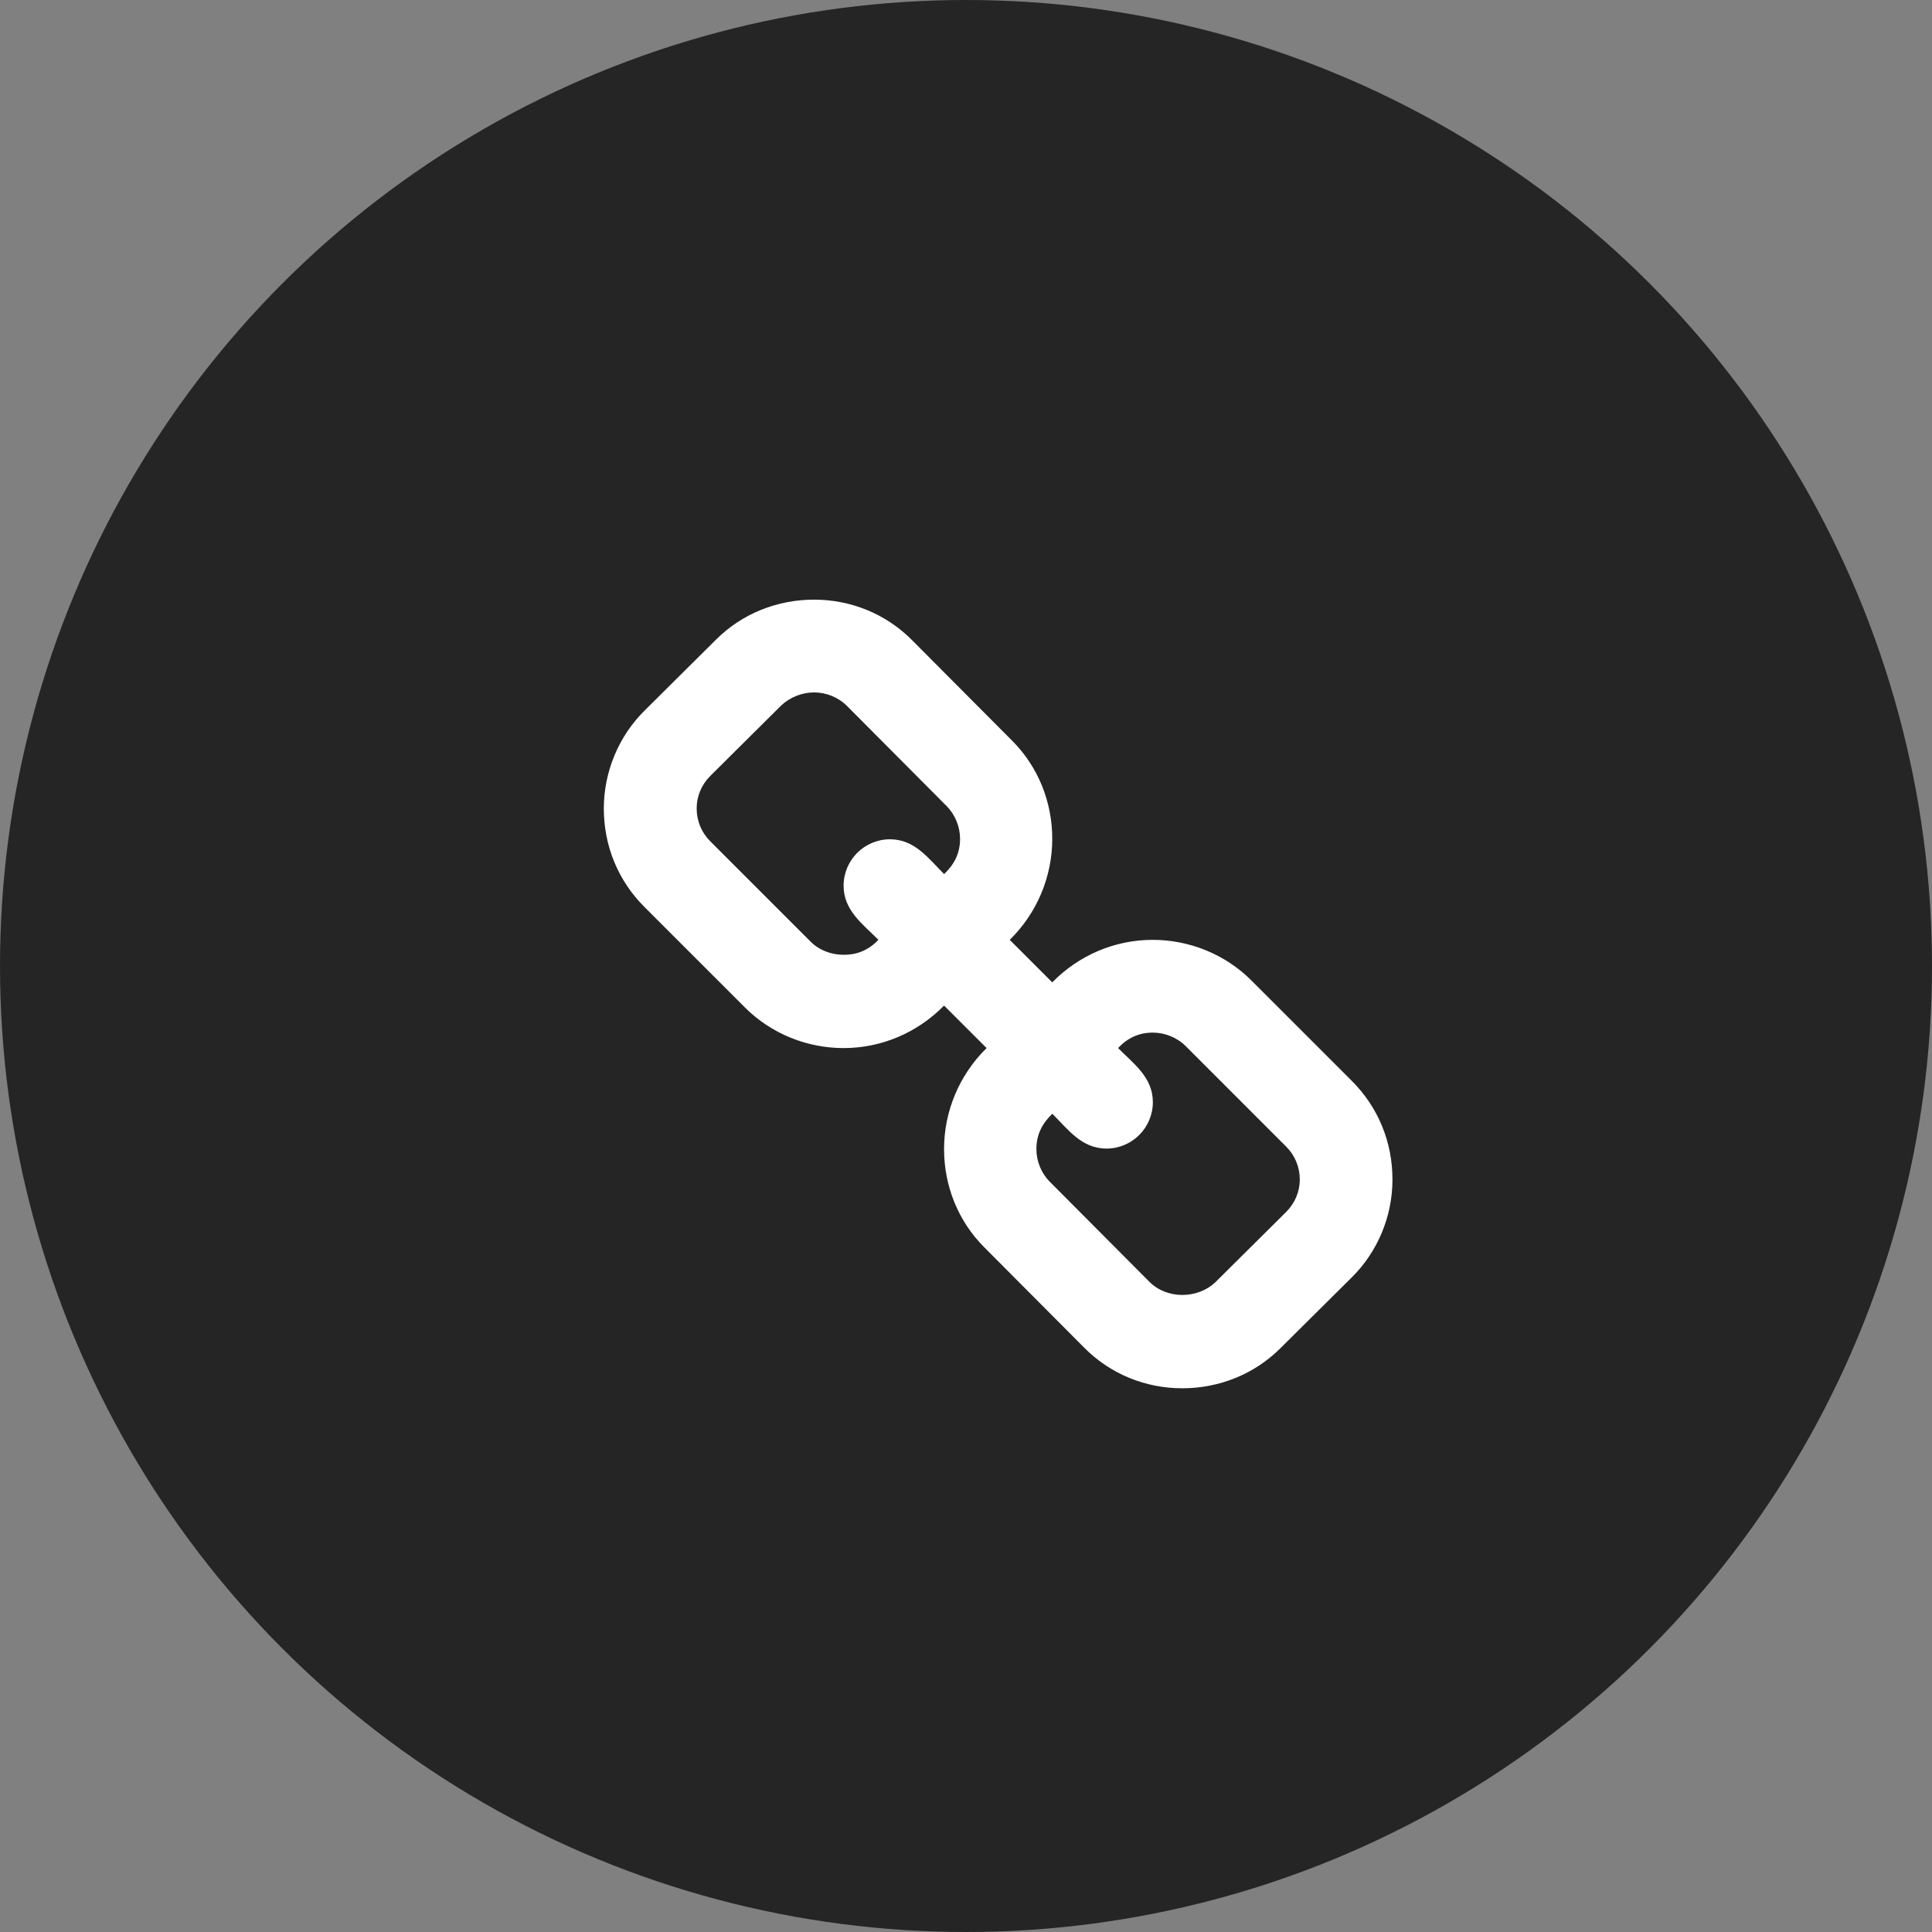
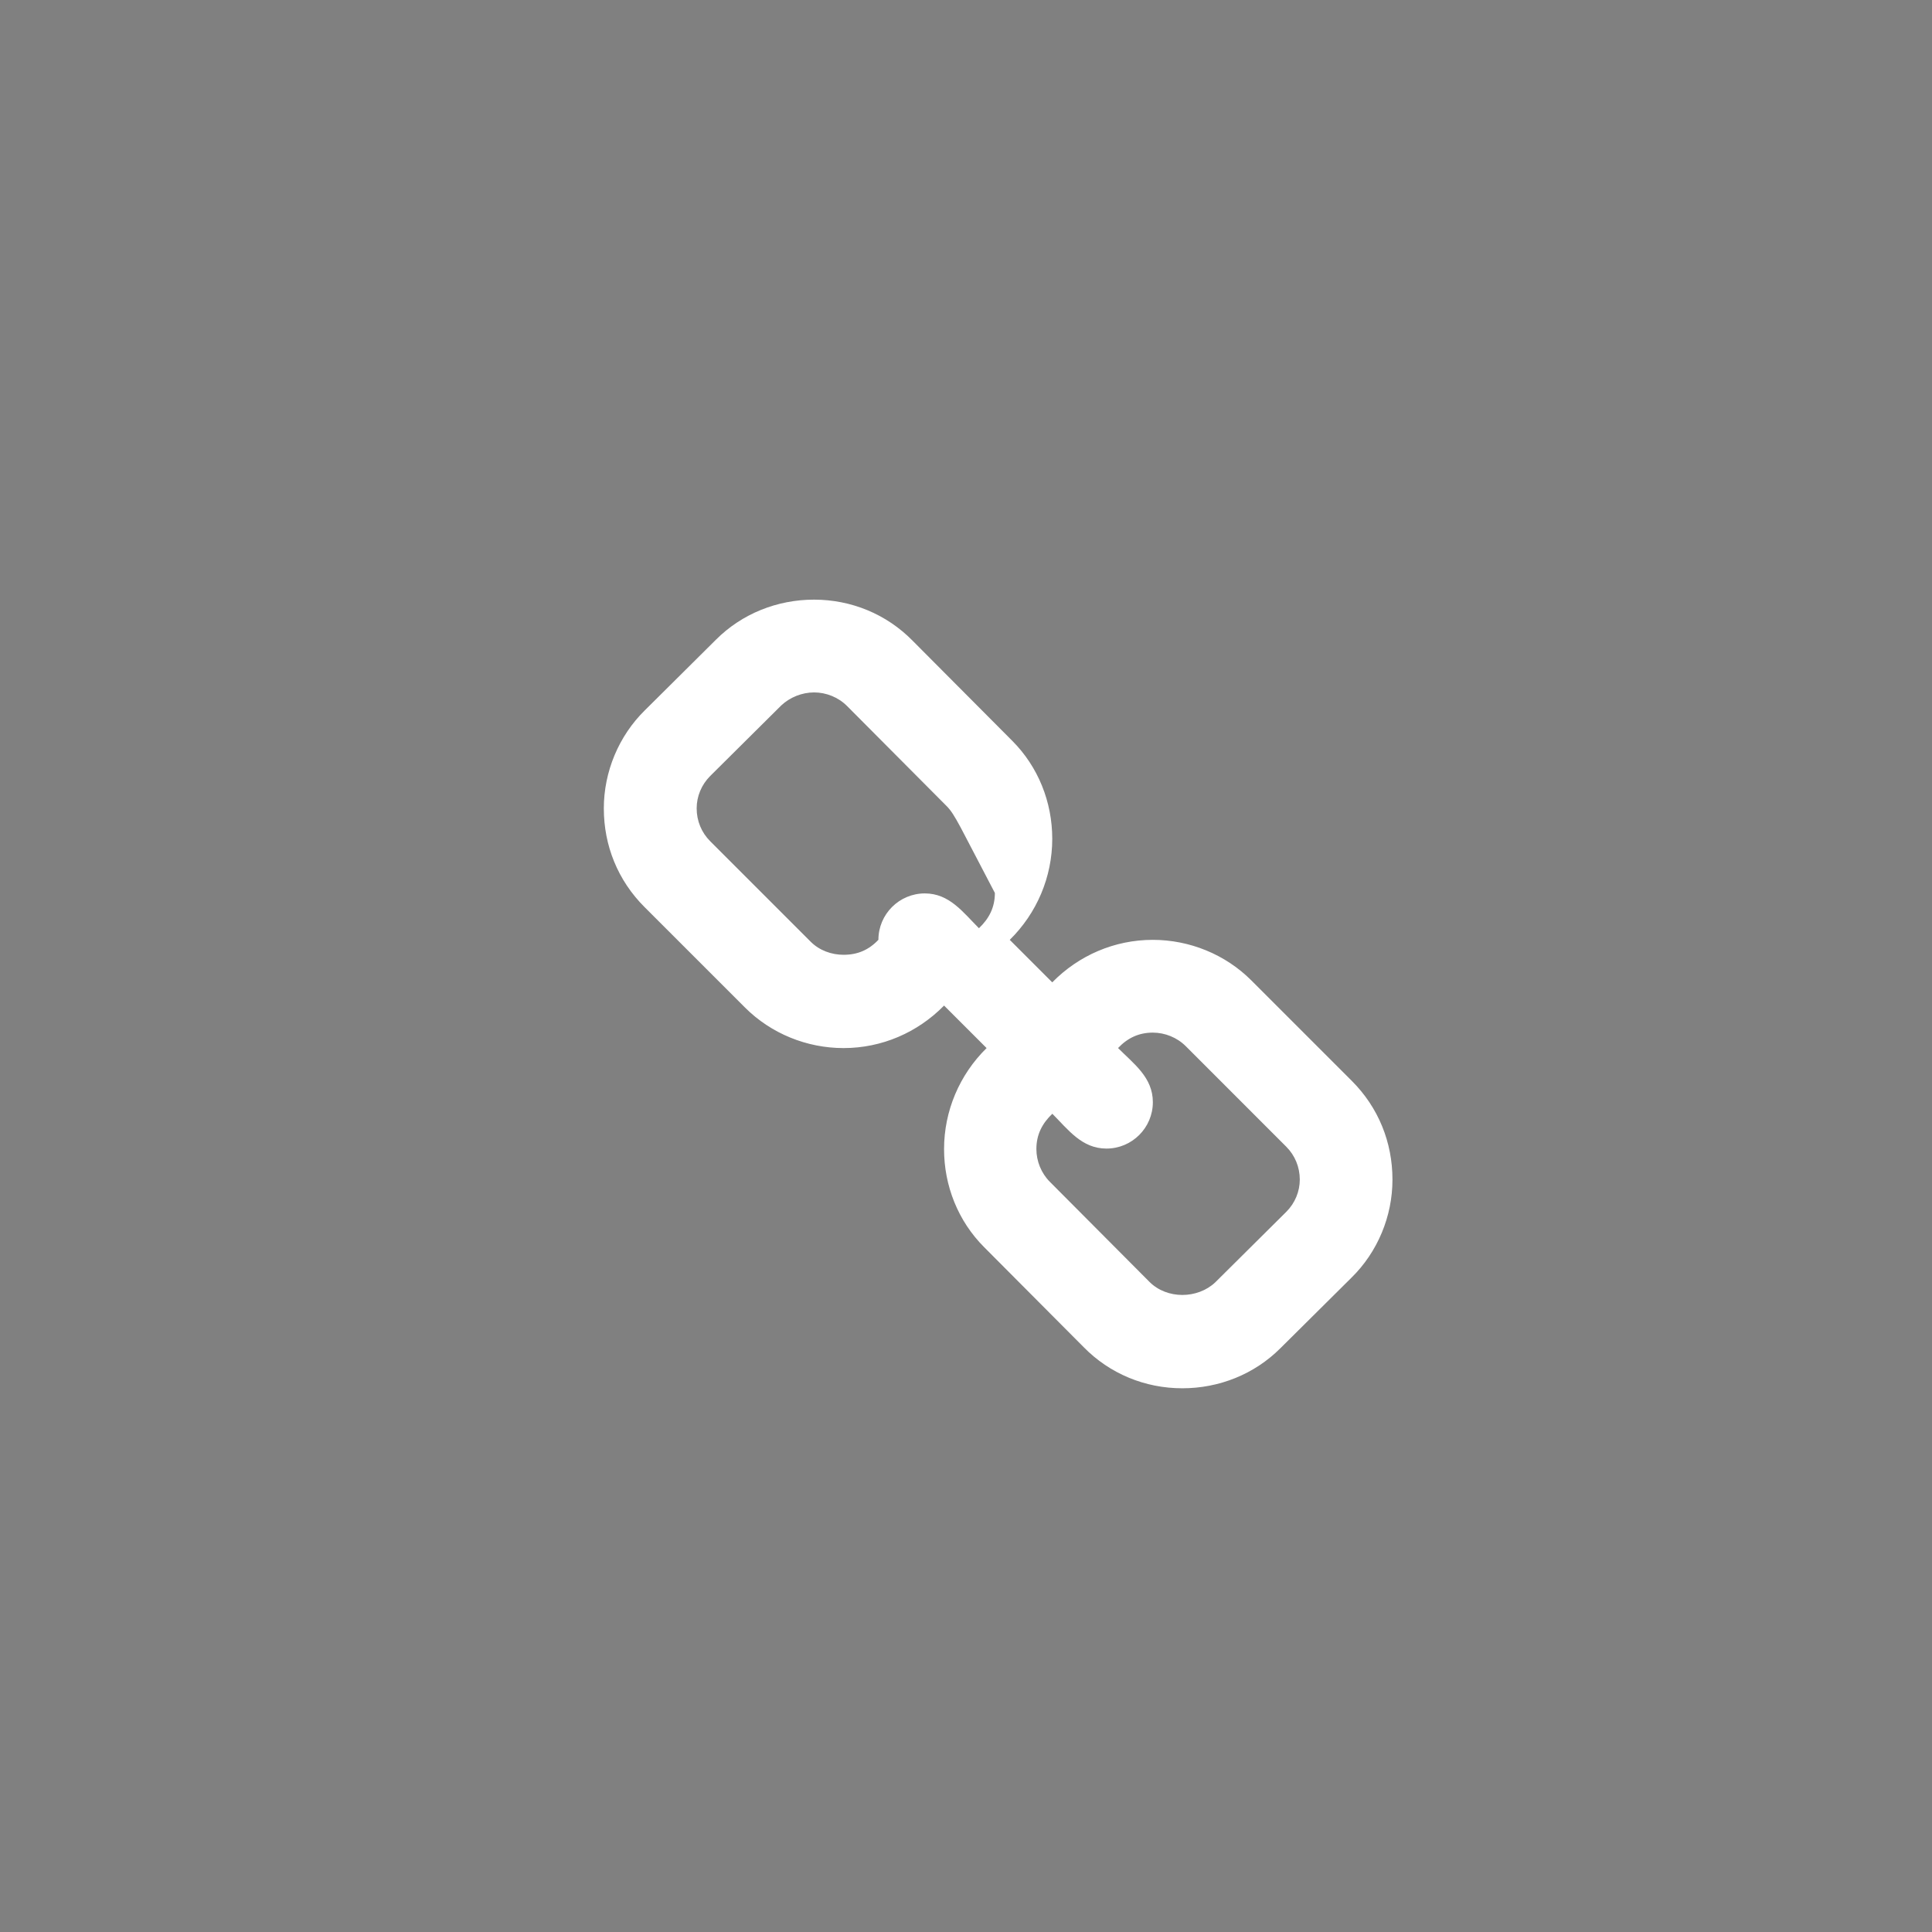
<svg xmlns="http://www.w3.org/2000/svg" version="1.1" id="Layer_1" x="0px" y="0px" width="56px" height="56px" viewBox="0 0 56 56" enable-background="new 0 0 56 56" xml:space="preserve">
  <rect x="0" y="0" width="56" height="56" fill="#808080" stroke="none" />
  <g>
-     <circle fill="#252525" cx="28" cy="28" r="28" />
    <g>
-       <path fill="#FFFFFF" d="M39.174,37.033l-2.06,2.045c-0.757,0.757-1.779,1.162-2.844,1.162c-1.079,0-2.101-0.42-2.857-1.19    l-2.886-2.899c-0.756-0.756-1.163-1.779-1.163-2.844c0-1.106,0.448-2.157,1.233-2.928l-1.233-1.232    c-0.771,0.785-1.807,1.232-2.914,1.232c-1.064,0-2.101-0.42-2.857-1.176l-2.914-2.914c-0.771-0.771-1.177-1.779-1.177-2.857    c0-1.064,0.434-2.102,1.19-2.844l2.059-2.045c0.757-0.757,1.779-1.162,2.844-1.162c1.079,0,2.101,0.42,2.857,1.19l2.886,2.899    c0.756,0.756,1.162,1.779,1.162,2.844c0,1.106-0.447,2.157-1.232,2.928l1.232,1.232c0.771-0.785,1.808-1.232,2.914-1.232    c1.064,0,2.102,0.42,2.857,1.176l2.914,2.914c0.77,0.771,1.176,1.779,1.176,2.857C40.363,35.254,39.93,36.291,39.174,37.033z     M27.435,23.361l-2.885-2.899c-0.252-0.252-0.603-0.392-0.953-0.392s-0.7,0.14-0.953,0.378l-2.059,2.045    c-0.252,0.252-0.392,0.588-0.392,0.938c0,0.364,0.14,0.7,0.392,0.952l2.914,2.914c0.252,0.252,0.603,0.378,0.953,0.378    c0.406,0,0.729-0.14,1.009-0.434c-0.462-0.463-1.009-0.854-1.009-1.569c0-0.742,0.603-1.345,1.345-1.345    c0.714,0,1.106,0.546,1.569,1.009c0.294-0.28,0.462-0.603,0.462-1.022C27.827,23.964,27.687,23.613,27.435,23.361z M37.282,33.237    l-2.913-2.914c-0.253-0.252-0.604-0.392-0.953-0.392c-0.406,0-0.729,0.153-1.009,0.447c0.462,0.463,1.009,0.854,1.009,1.569    c0,0.742-0.603,1.345-1.345,1.345c-0.714,0-1.106-0.546-1.569-1.009c-0.293,0.28-0.462,0.603-0.462,1.022    c0,0.351,0.14,0.701,0.393,0.953l2.886,2.899c0.252,0.252,0.602,0.378,0.952,0.378s0.7-0.126,0.952-0.364l2.06-2.045    c0.252-0.252,0.392-0.588,0.392-0.938C37.674,33.825,37.534,33.489,37.282,33.237z" />
+       <path fill="#FFFFFF" d="M39.174,37.033l-2.06,2.045c-0.757,0.757-1.779,1.162-2.844,1.162c-1.079,0-2.101-0.42-2.857-1.19    l-2.886-2.899c-0.756-0.756-1.163-1.779-1.163-2.844c0-1.106,0.448-2.157,1.233-2.928l-1.233-1.232    c-0.771,0.785-1.807,1.232-2.914,1.232c-1.064,0-2.101-0.42-2.857-1.176l-2.914-2.914c-0.771-0.771-1.177-1.779-1.177-2.857    c0-1.064,0.434-2.102,1.19-2.844l2.059-2.045c0.757-0.757,1.779-1.162,2.844-1.162c1.079,0,2.101,0.42,2.857,1.19l2.886,2.899    c0.756,0.756,1.162,1.779,1.162,2.844c0,1.106-0.447,2.157-1.232,2.928l1.232,1.232c0.771-0.785,1.808-1.232,2.914-1.232    c1.064,0,2.102,0.42,2.857,1.176l2.914,2.914c0.77,0.771,1.176,1.779,1.176,2.857C40.363,35.254,39.93,36.291,39.174,37.033z     M27.435,23.361l-2.885-2.899c-0.252-0.252-0.603-0.392-0.953-0.392s-0.7,0.14-0.953,0.378l-2.059,2.045    c-0.252,0.252-0.392,0.588-0.392,0.938c0,0.364,0.14,0.7,0.392,0.952l2.914,2.914c0.252,0.252,0.603,0.378,0.953,0.378    c0.406,0,0.729-0.14,1.009-0.434c0-0.742,0.603-1.345,1.345-1.345    c0.714,0,1.106,0.546,1.569,1.009c0.294-0.28,0.462-0.603,0.462-1.022C27.827,23.964,27.687,23.613,27.435,23.361z M37.282,33.237    l-2.913-2.914c-0.253-0.252-0.604-0.392-0.953-0.392c-0.406,0-0.729,0.153-1.009,0.447c0.462,0.463,1.009,0.854,1.009,1.569    c0,0.742-0.603,1.345-1.345,1.345c-0.714,0-1.106-0.546-1.569-1.009c-0.293,0.28-0.462,0.603-0.462,1.022    c0,0.351,0.14,0.701,0.393,0.953l2.886,2.899c0.252,0.252,0.602,0.378,0.952,0.378s0.7-0.126,0.952-0.364l2.06-2.045    c0.252-0.252,0.392-0.588,0.392-0.938C37.674,33.825,37.534,33.489,37.282,33.237z" />
    </g>
  </g>
</svg>